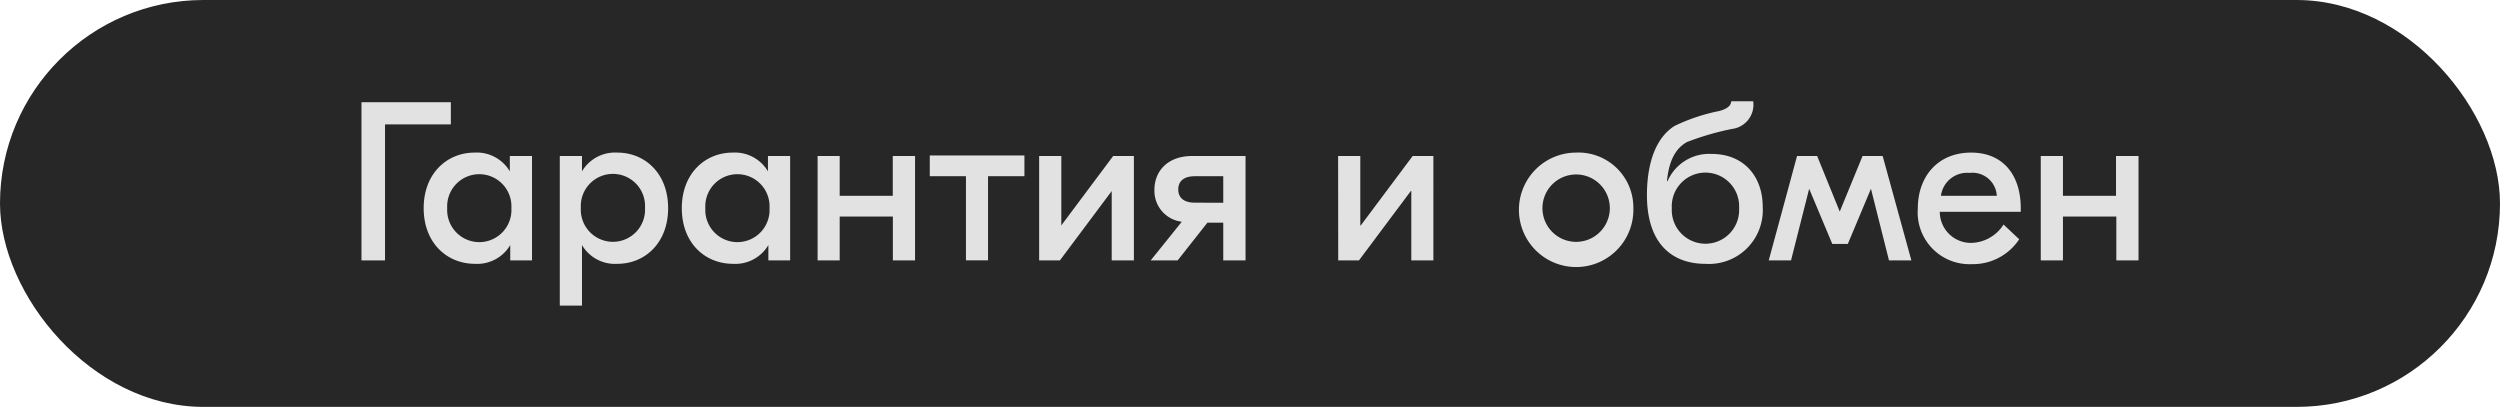
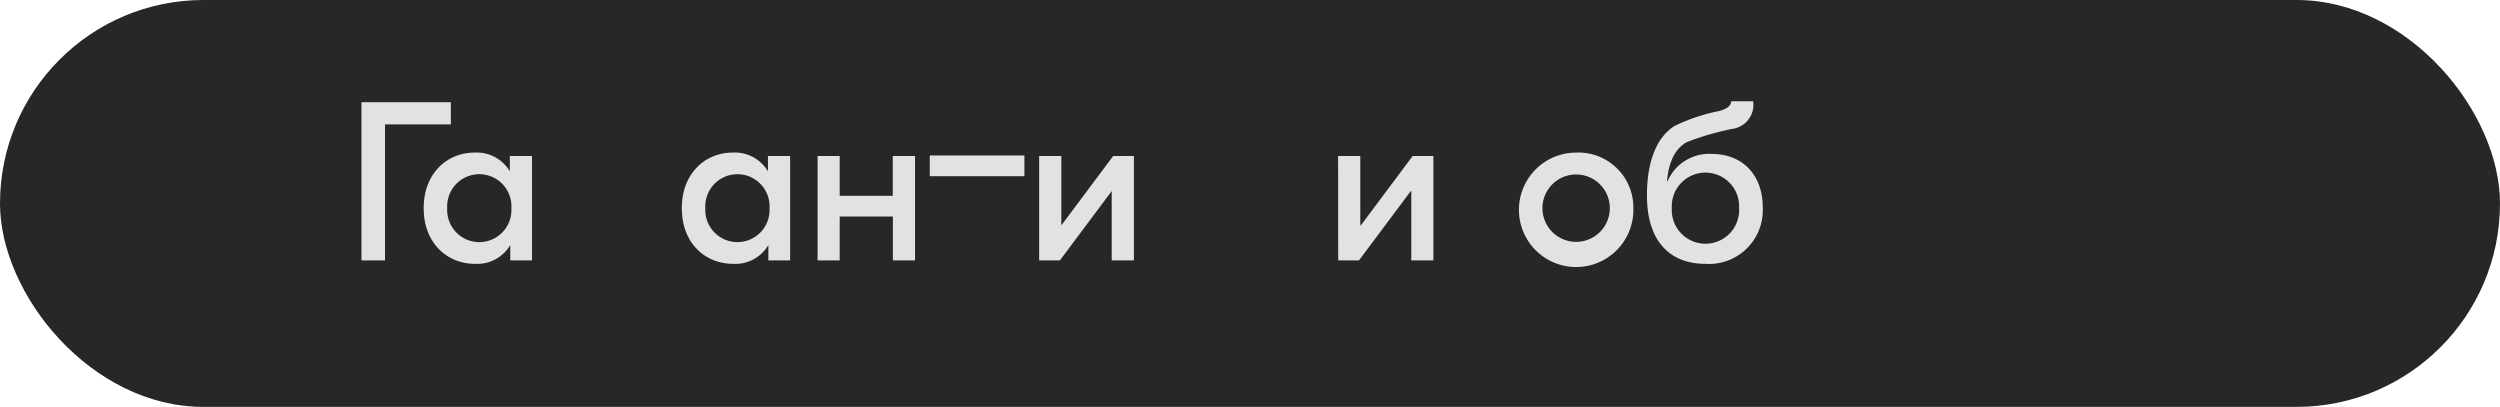
<svg xmlns="http://www.w3.org/2000/svg" viewBox="0 0 241.16 39.25">
  <defs>
    <style>.cls-1{fill:#272727;}.cls-2{fill:#e2e2e2;}</style>
  </defs>
  <g id="Слой_2" data-name="Слой 2">
    <rect class="cls-1" width="241.16" height="39.25" rx="19.63" />
    <path class="cls-2" d="M43.49,12H37.14V25.12H34.87V9.86h8.62Z" />
    <path class="cls-2" d="M40.87,20.08c0-3.35,2.25-5.36,4.91-5.36a3.7,3.7,0,0,1,3.4,1.81h0V15.05h2.14V25.12H49.22V23.64h0a3.7,3.7,0,0,1-3.4,1.81C43.12,25.45,40.87,23.44,40.87,20.08Zm8.46,0a3.1,3.1,0,1,0-6.19,0,3.1,3.1,0,1,0,6.19,0Z" />
-     <path class="cls-2" d="M54,15.05h2.14v1.48h0a3.7,3.7,0,0,1,3.41-1.81c2.66,0,4.9,2,4.9,5.36s-2.24,5.37-4.9,5.37a3.7,3.7,0,0,1-3.41-1.81h0v5.84H54Zm8.22,5a3.1,3.1,0,1,0-6.19,0,3.1,3.1,0,1,0,6.19,0Z" />
    <path class="cls-2" d="M65.77,20.08c0-3.35,2.25-5.36,4.91-5.36a3.7,3.7,0,0,1,3.4,1.81h0V15.05h2.14V25.12H74.12V23.64h0a3.7,3.7,0,0,1-3.4,1.81C68,25.45,65.77,23.44,65.77,20.08Zm8.46,0a3.1,3.1,0,1,0-6.19,0,3.1,3.1,0,1,0,6.19,0Z" />
    <path class="cls-2" d="M88.27,15.05V25.12H86.13V20.89H81v4.23H78.87V15.05H81v3.84h5.12V15.05Z" />
-     <path class="cls-2" d="M98.82,17H95.31v8.11H93.18V17H89.69v-2h9.13Z" />
+     <path class="cls-2" d="M98.82,17H95.31H93.18V17H89.69v-2h9.13Z" />
    <path class="cls-2" d="M100.24,15.05h2.14v6.69h0l5-6.69h2V25.12h-2.14V18.43h0l-5,6.69h-2Z" />
-     <path class="cls-2" d="M120.15,15.05V25.12H118V21.48h-1.53l-2.87,3.64H111l3-3.73a3,3,0,0,1-2.64-3.07c0-1.88,1.35-3.27,3.62-3.27ZM118,19.56V17h-2.75c-1,0-1.59.44-1.59,1.27s.57,1.28,1.59,1.28Z" />
    <path class="cls-2" d="M129.08,15.05h2.14v6.69h.05l5-6.69h2V25.12h-2.13V18.43h-.05l-5,6.69h-2Z" />
    <path class="cls-2" d="M157.56,20.08A5.52,5.52,0,1,1,152,14.72,5.3,5.3,0,0,1,157.56,20.08Zm-8.77,0a3.25,3.25,0,1,0,6.5,0,3.25,3.25,0,1,0-6.5,0Z" />
    <path class="cls-2" d="M158.87,18.82c0-2.27.48-5.28,2.66-6.67a17.91,17.91,0,0,1,4.31-1.44c.57-.15,1.14-.42,1.16-.94h2.12a2.35,2.35,0,0,1-2,2.66,26,26,0,0,0-4.38,1.27c-1.27.69-1.77,2.09-1.94,3.77h.06a4.38,4.38,0,0,1,4.27-2.62c3,0,4.91,2.07,4.91,5.13a5.19,5.19,0,0,1-5.54,5.47C161.4,25.45,158.87,23.62,158.87,18.82Zm8.89,1.26a3.25,3.25,0,1,0-6.49,0,3.25,3.25,0,1,0,6.49,0Z" />
-     <path class="cls-2" d="M173.35,15.05h1.94l2.18,5.36h0l2.2-5.36h1.94l2.77,10.07h-2.16l-1.74-6.91h0l-2.23,5.32h-1.5l-2.23-5.32h0l-1.75,6.91h-2.15Z" />
-     <path class="cls-2" d="M194.93,20.08v.35h-7.81a3,3,0,0,0,3.06,3,3.79,3.79,0,0,0,3.09-1.77l1.51,1.42a5.34,5.34,0,0,1-4.56,2.4A5,5,0,0,1,185,20.11c0-3.06,1.91-5.39,5.14-5.39C193.19,14.72,194.93,16.84,194.93,20.08Zm-7.7-1.19h5.39A2.35,2.35,0,0,0,190,16.68,2.55,2.55,0,0,0,187.23,18.89Z" />
-     <path class="cls-2" d="M206.29,15.05V25.12h-2.14V20.89H199v4.23h-2.14V15.05H199v3.84h5.12V15.05Z" />
  </g>
</svg>